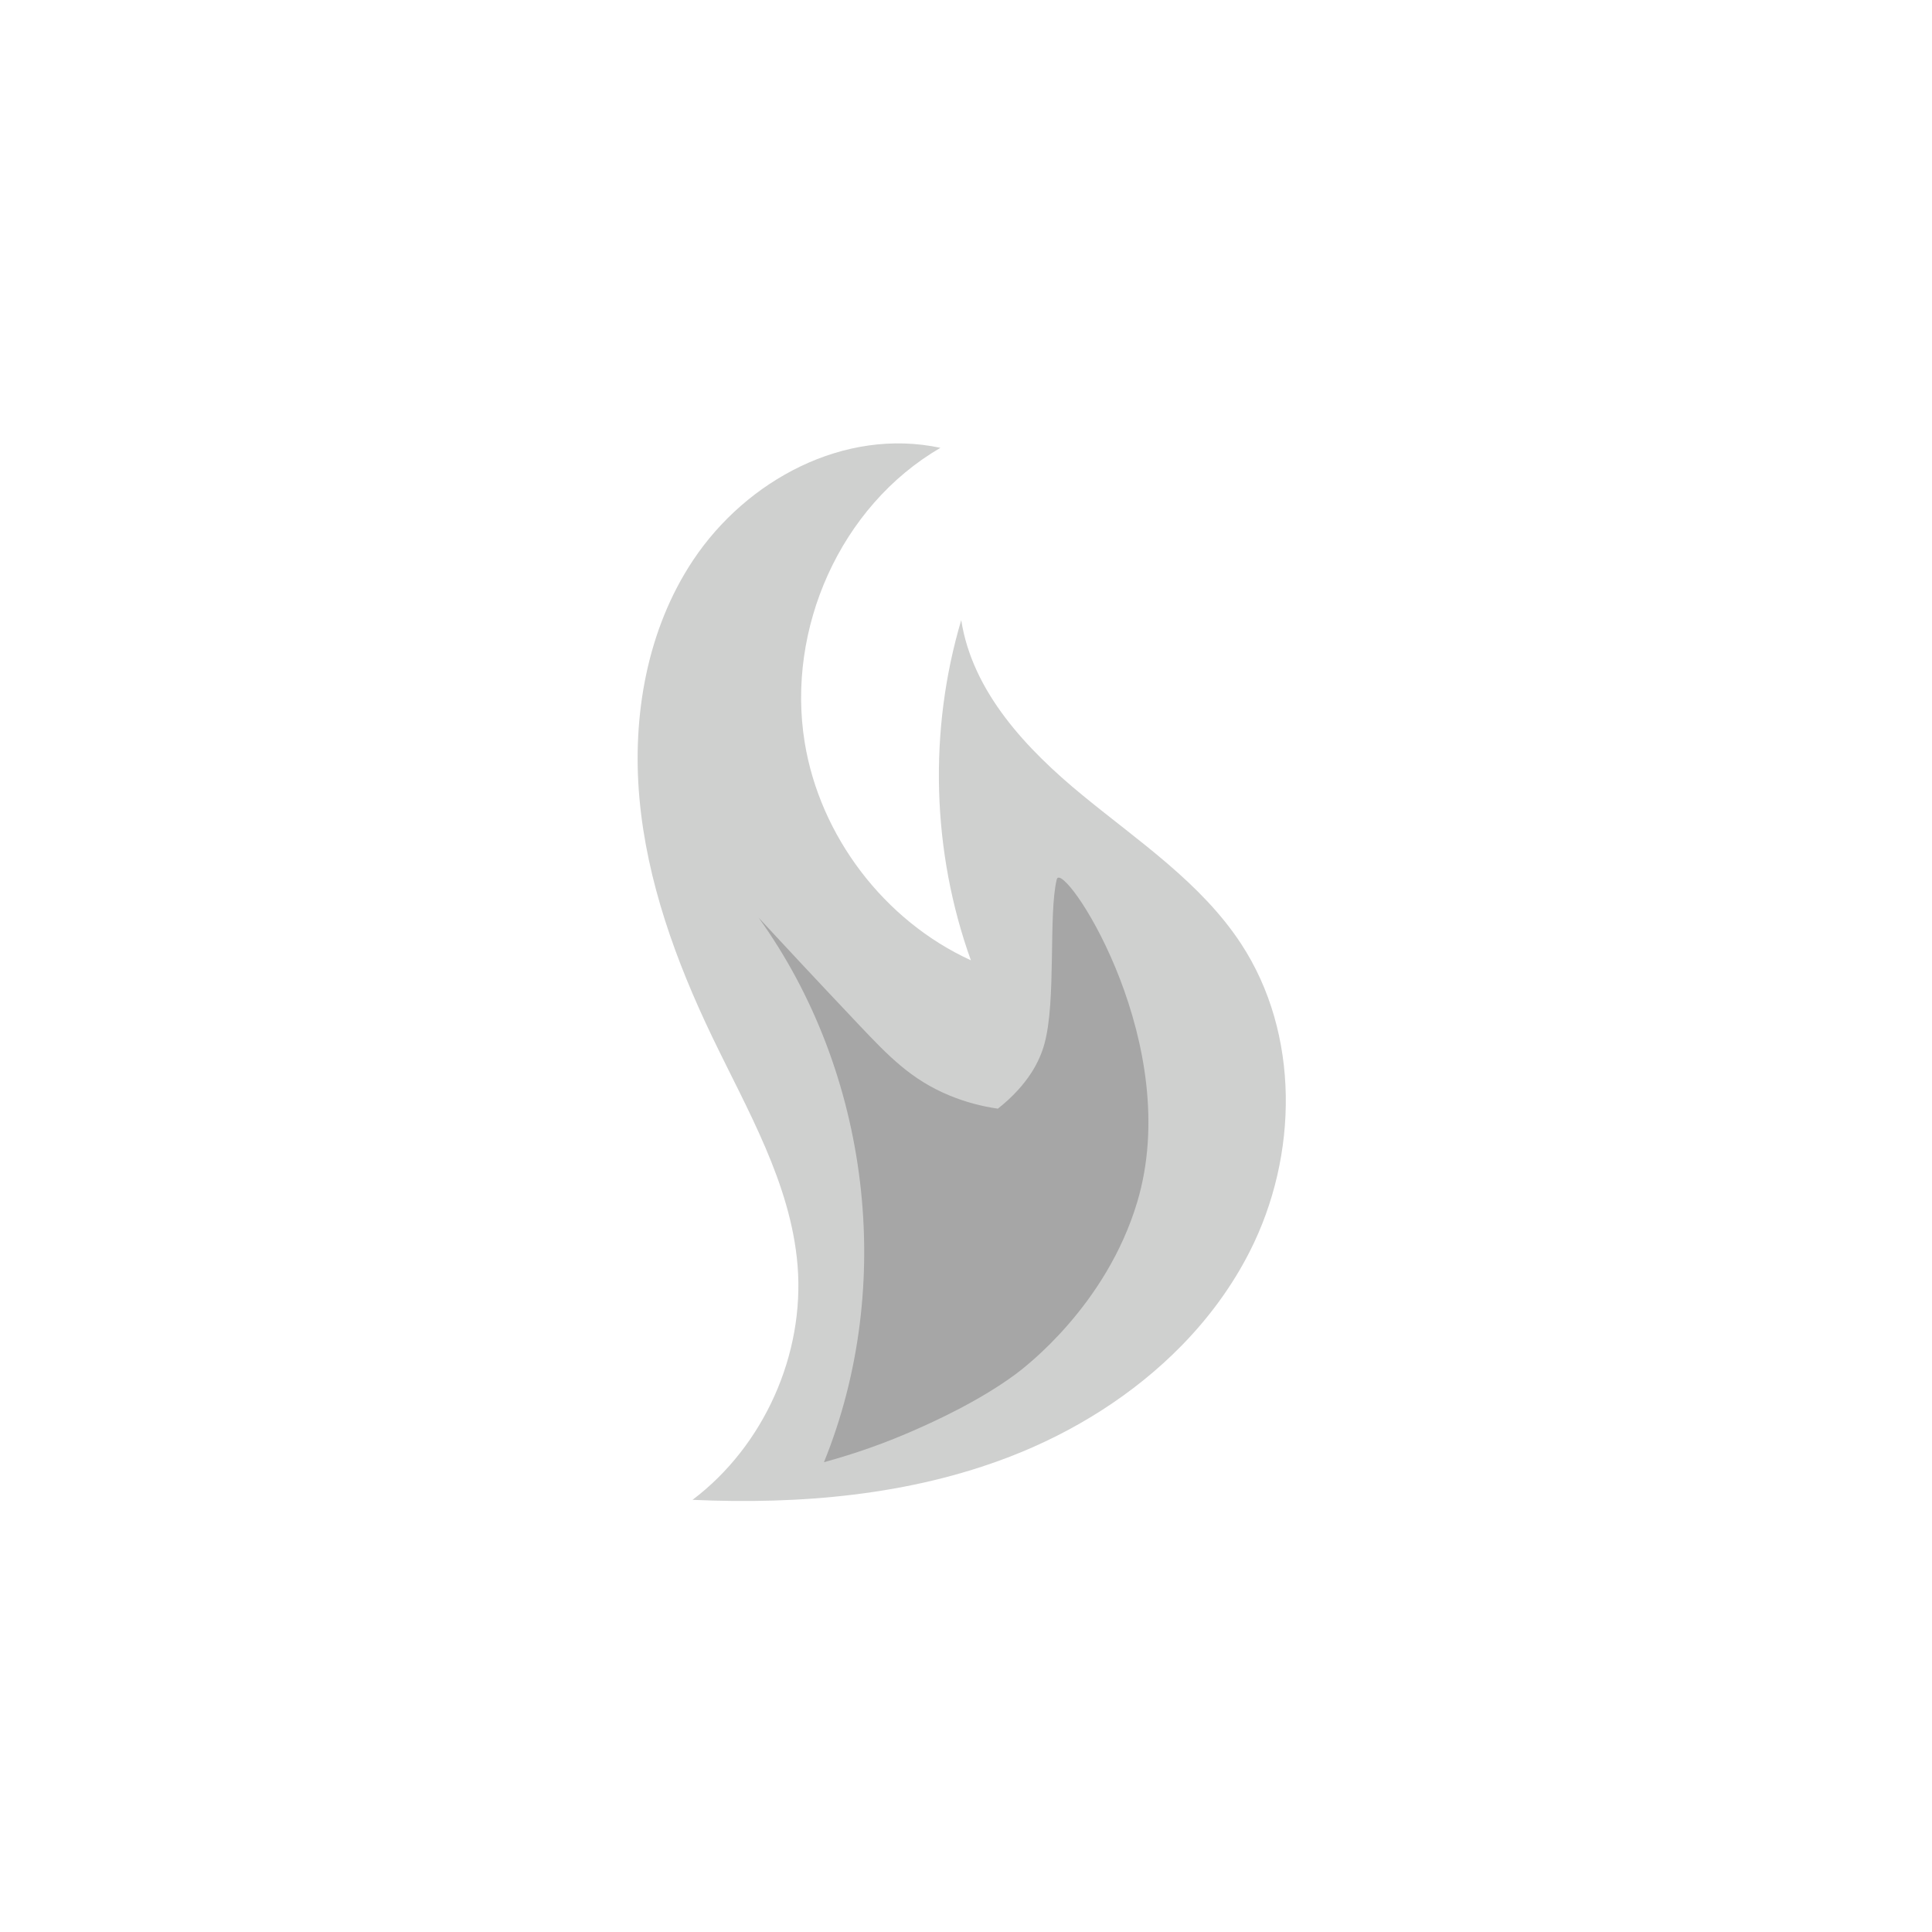
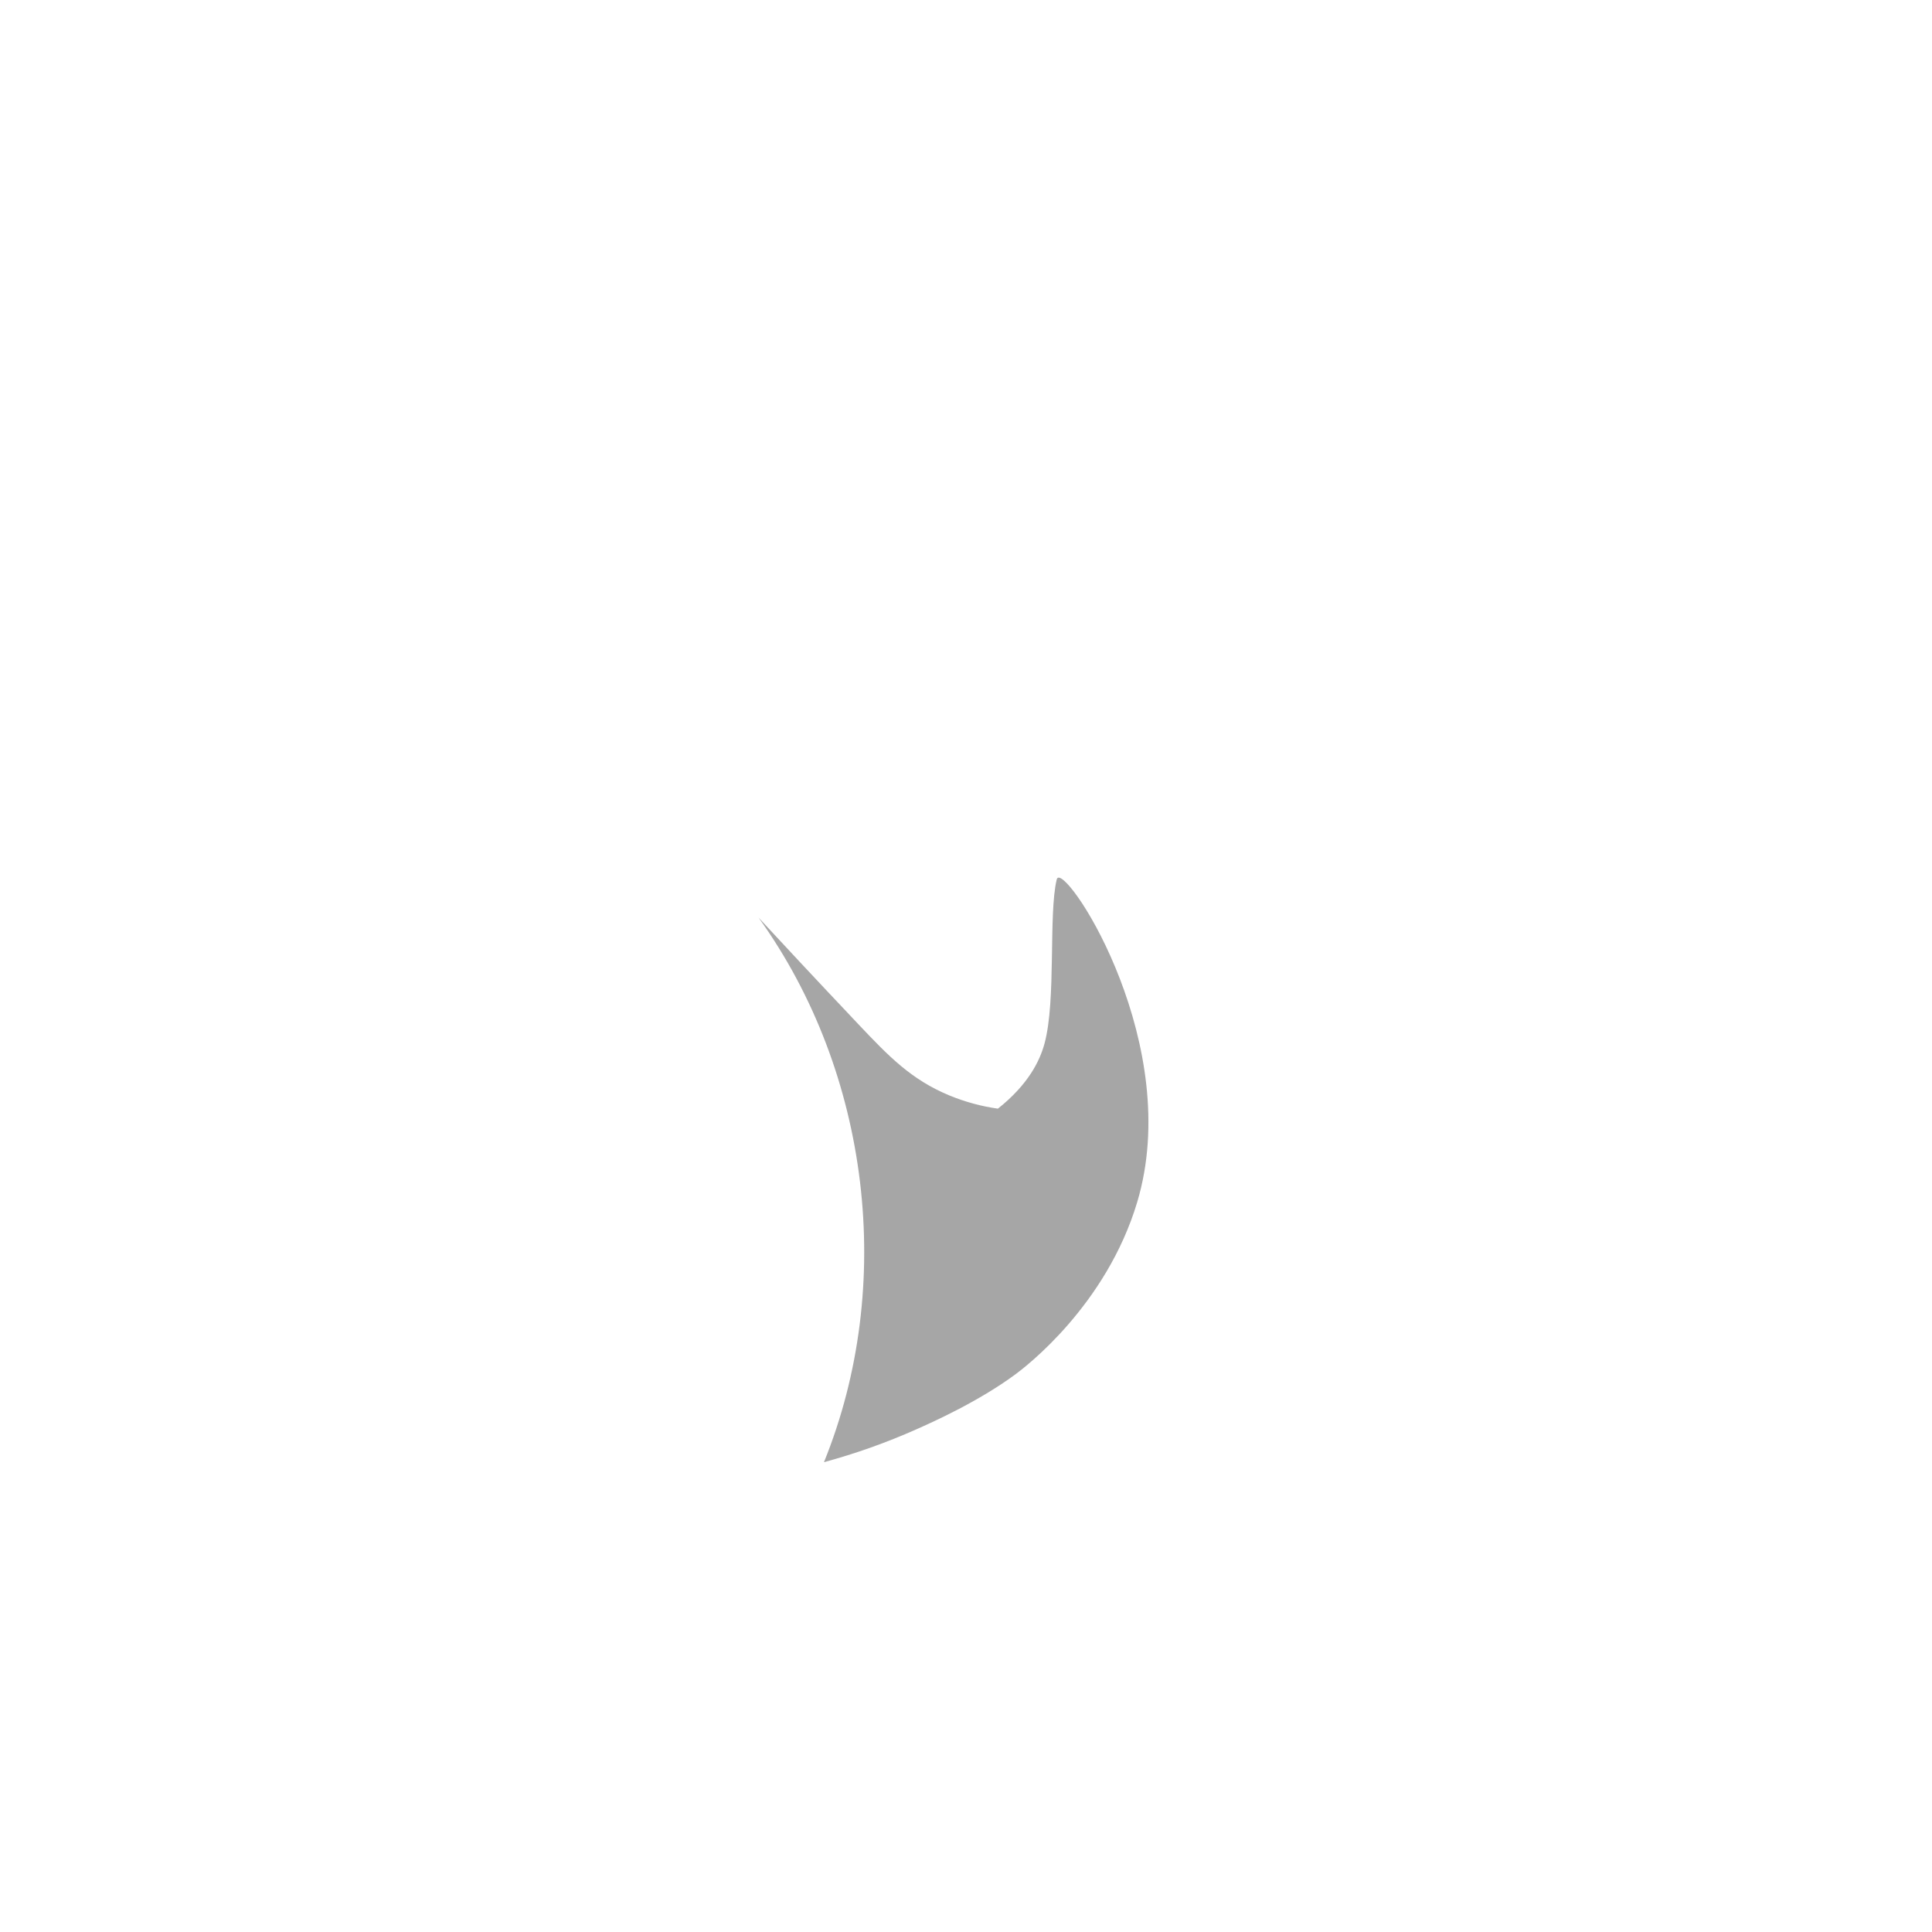
<svg xmlns="http://www.w3.org/2000/svg" width="500" zoomAndPan="magnify" viewBox="0 0 375 375" height="500" preserveAspectRatio="xMidYMid meet" version="1.0">
  <defs>
    <clipPath id="059505f516">
-       <path d="M 0.602 1 L 126.84 1 L 126.84 206.602 L 0.602 206.602 Z M 0.602 1 " clip-rule="nonzero" />
-     </clipPath>
+       </clipPath>
    <clipPath id="2b75646bb2">
      <rect x="0" width="127" y="0" height="207" />
    </clipPath>
  </defs>
  <g transform="matrix(1, 0, 0, 1, 123, 85)">
    <g clip-path="url(#2b75646bb2)">
      <g clip-path="url(#059505f516)">
        <path fill="#cfd0cf" d="M 106.355 176.176 C 97.09 185.648 85.445 192.941 73.035 197.734 C 53.559 205.254 32.277 207.051 11.422 206.117 C 25.262 195.668 33.219 177.891 31.805 160.605 C 30.504 144.723 22.066 130.48 15.172 116.113 C 8.195 101.555 2.586 86.113 1.121 70.035 C -0.344 53.953 2.602 37.121 11.562 23.688 C 21.891 8.207 40.844 -2.059 59.535 1.922 C 40.035 13.273 29.617 37.117 33.188 59.086 C 36.148 77.312 48.656 93.715 65.449 101.395 C 57.871 80.324 57.203 56.828 63.574 35.363 C 65.75 49.301 76.223 60.414 87.129 69.367 C 98.031 78.316 110.137 86.371 117.879 98.164 C 129.336 115.617 129.031 139.312 119.57 157.926 C 116.141 164.676 111.633 170.781 106.355 176.176 Z M 106.355 176.176 " fill-opacity="1" fill-rule="nonzero" />
      </g>
      <path fill="#a6a6a6" d="M 79.734 117.574 C 78.836 120.859 76.656 125.457 70.688 130.191 C 67.445 129.73 64.309 128.875 61.277 127.625 C 53.895 124.57 49.52 120.047 43.738 113.938 C 34.871 104.562 28.395 97.602 24.234 93.105 C 45.863 123.172 50.871 164.477 36.93 198.809 C 43.07 197.141 49.047 195.02 54.859 192.434 C 57.809 191.125 66.844 187.113 74.113 181.742 C 75.992 180.352 91.742 168.387 97.738 148.309 C 106.77 118.059 84.84 83.953 82.309 85.391 C 82.191 85.457 82.129 85.621 82.098 85.754 C 80.484 92.527 82.035 109.141 79.734 117.574 Z M 79.734 117.574 " fill-opacity="1" fill-rule="nonzero" />
    </g>
  </g>
</svg>